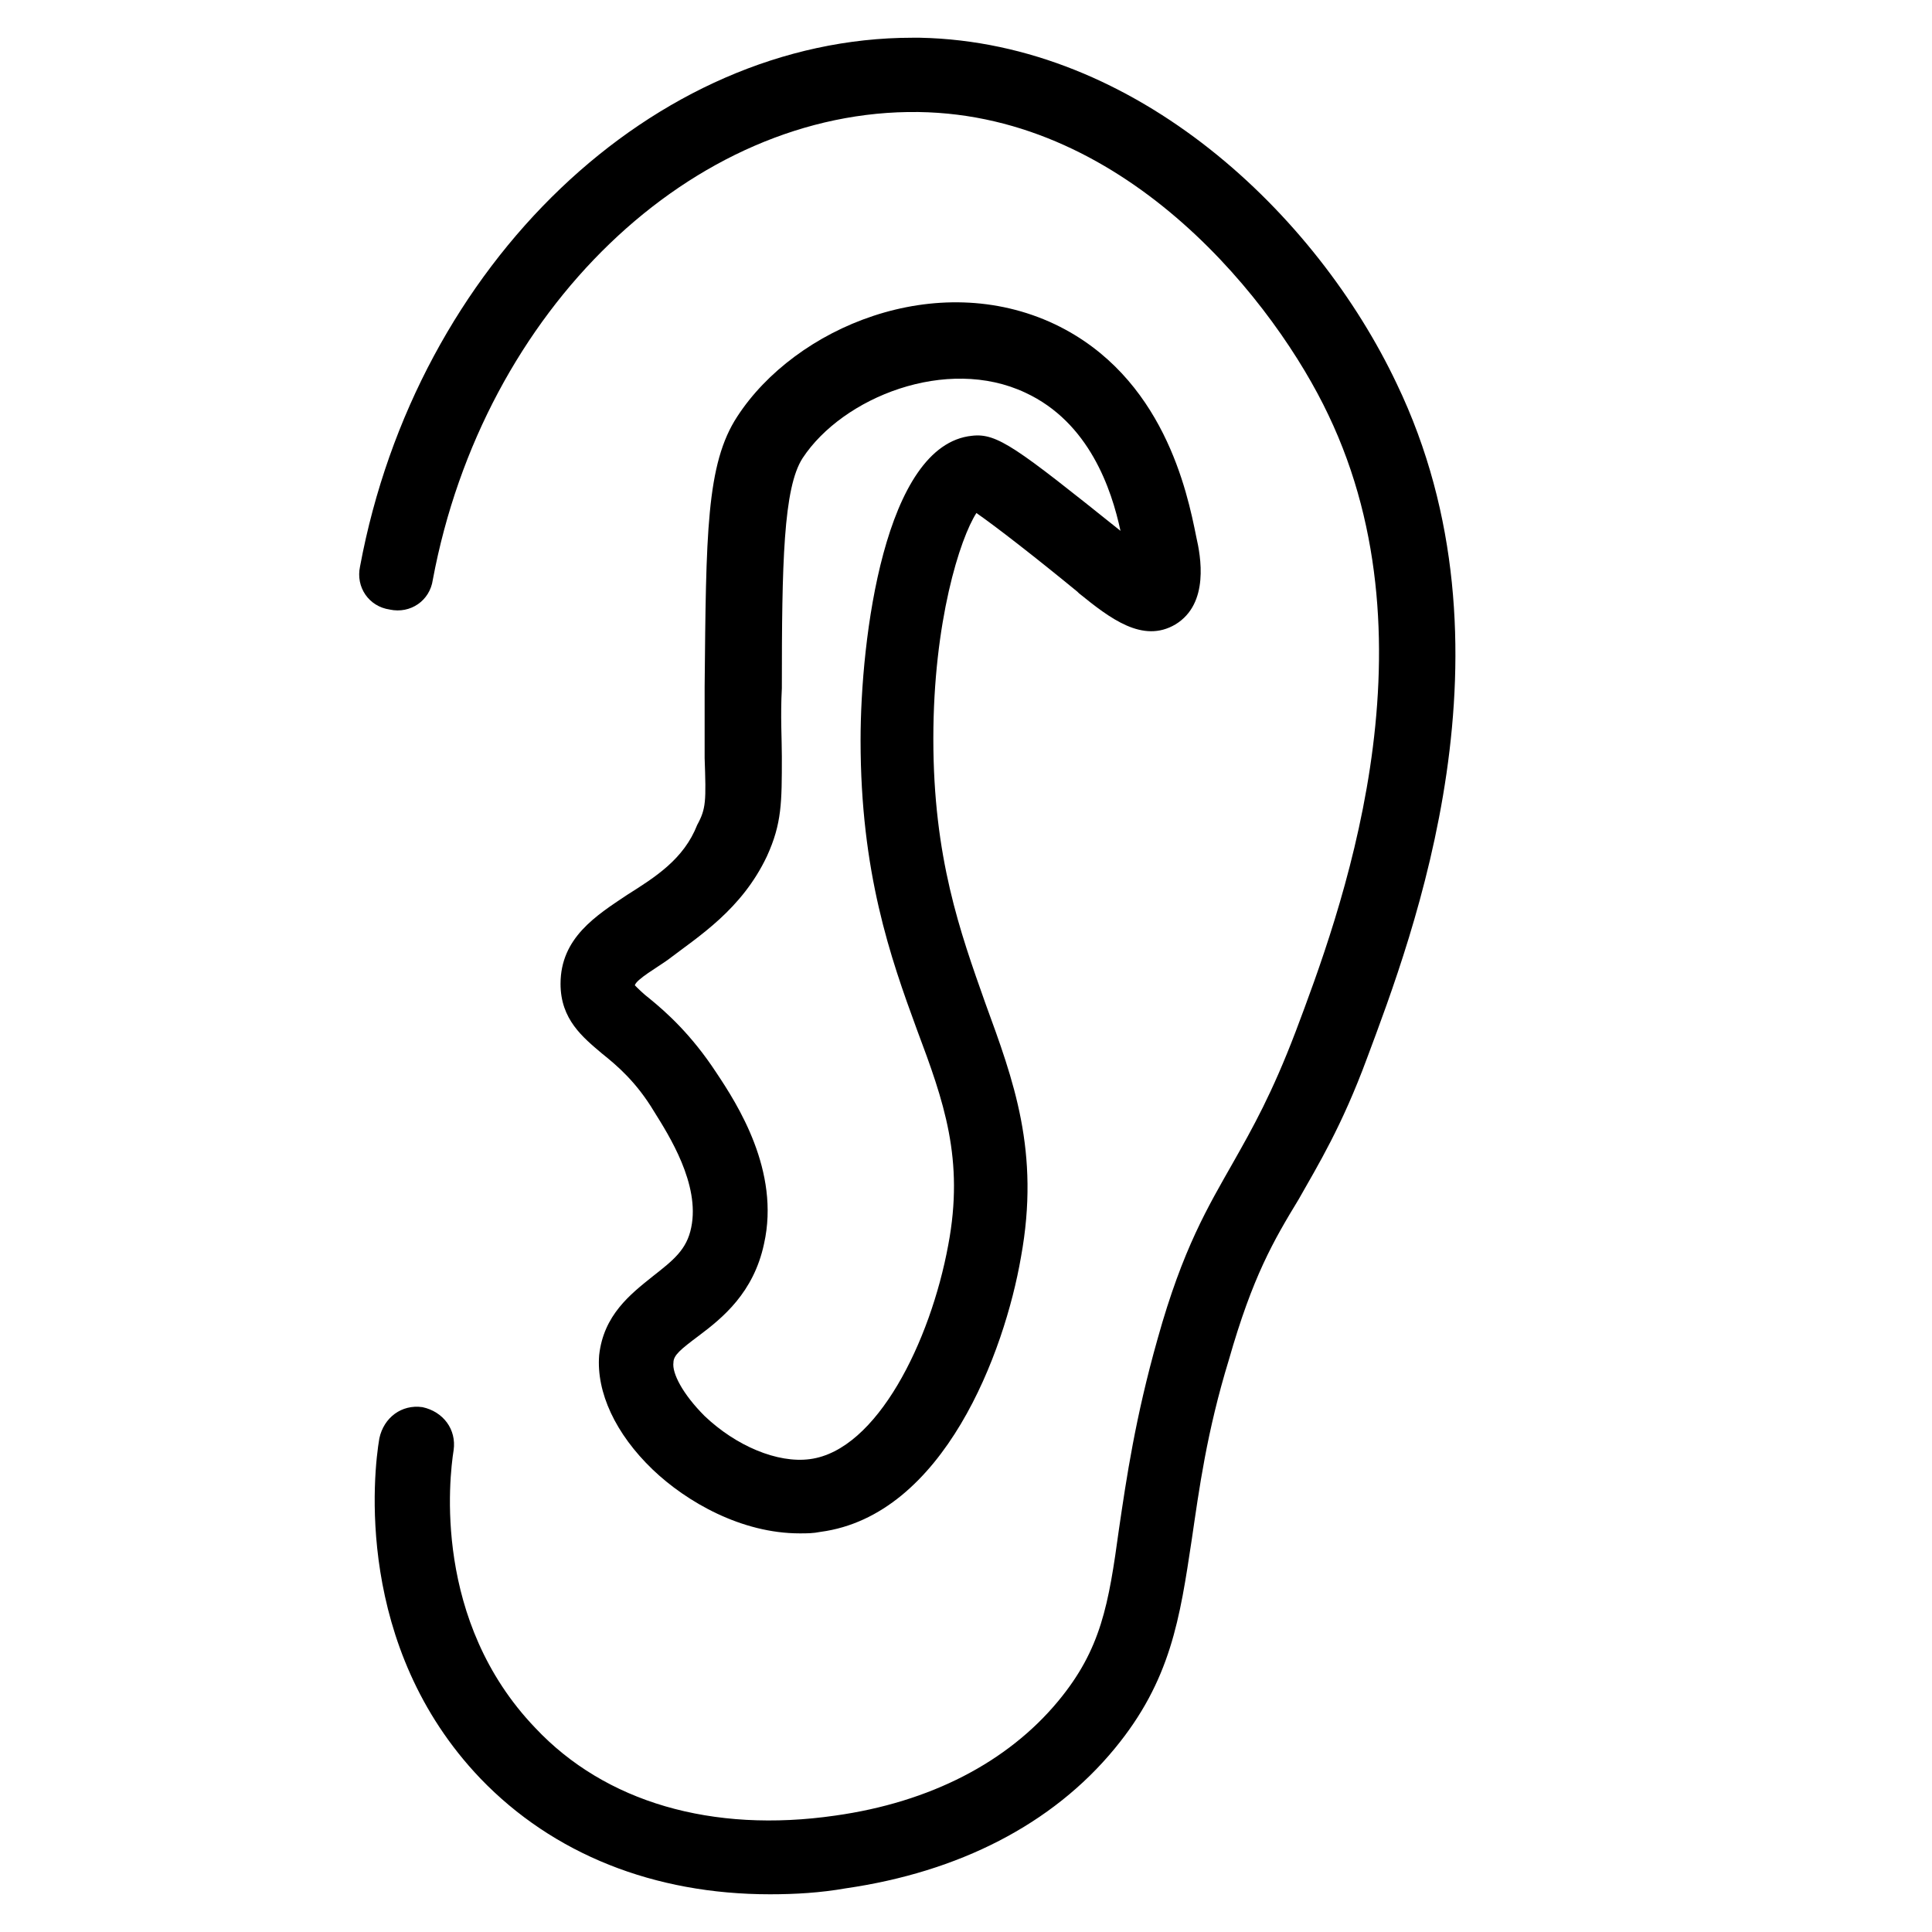
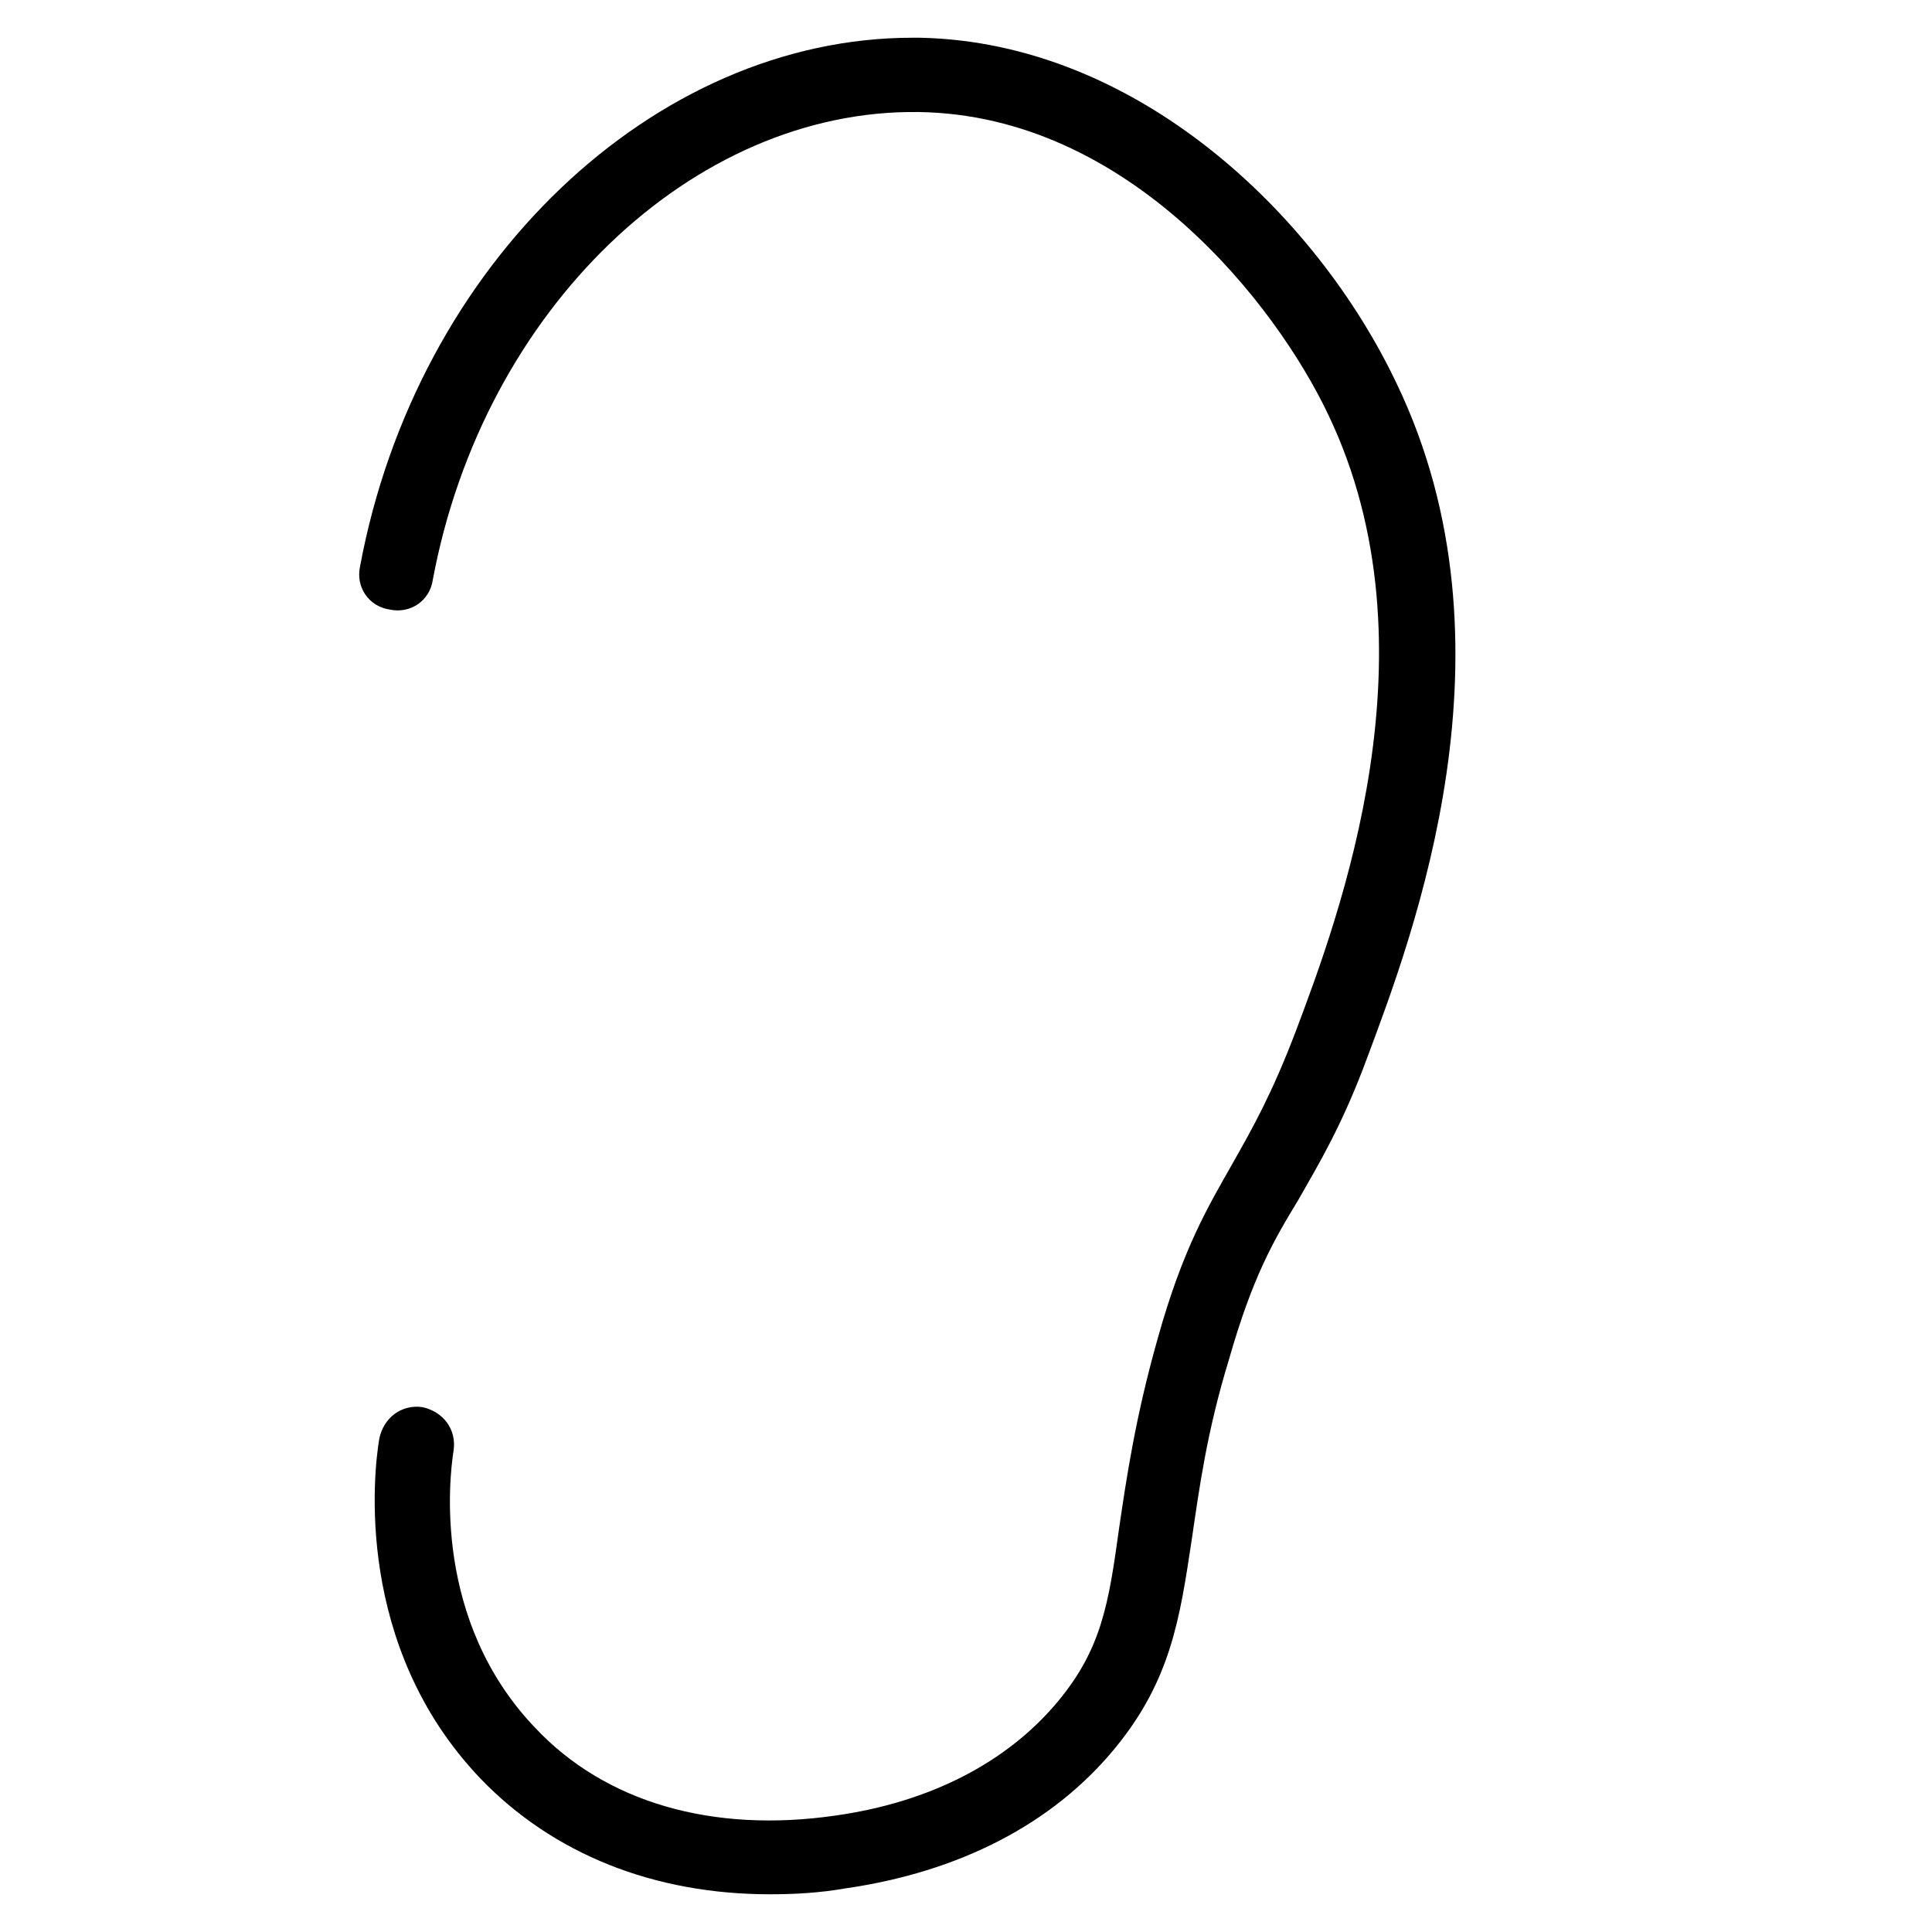
<svg xmlns="http://www.w3.org/2000/svg" fill="#000000" width="800px" height="800px" version="1.1" viewBox="144 144 512 512">
  <g>
    <path d="m247.28 305.54c5.512 1.18 10.629-2.363 11.414-7.871 13.383-71.637 68.879-124.77 128.71-123.98 55.891 0.785 94.859 51.168 108.64 80.293 29.52 61.797 2.754 133.04-8.66 163.34-6.297 16.531-11.414 25.586-16.531 34.637-6.691 11.809-13.383 22.828-20.074 46.84-5.902 20.859-8.266 37-10.234 50.383-2.754 20.074-4.723 31.883-16.137 45.656-13.383 16.137-33.852 26.766-59.039 30.309-32.668 4.723-61.008-3.543-79.508-23.223-27.16-28.34-22.828-66.125-21.648-73.602 0.789-5.512-2.754-10.234-8.266-11.414-5.512-0.789-10.234 2.754-11.414 8.266-1.574 9.055-6.691 55.105 26.766 90.133 19.285 20.074 46.051 30.699 76.754 30.699 6.691 0 13.383-0.395 20.074-1.574 29.914-4.328 54.711-16.926 71.242-37 14.957-18.105 17.32-34.637 20.469-55.496 1.969-13.383 3.938-28.34 9.84-47.625 6.297-22.043 11.809-31.488 18.5-42.508 5.117-9.055 11.414-19.285 18.105-37.391 12.203-32.668 41.328-109.03 7.871-178.7-21.254-44.871-68.879-90.527-126.35-91.711h-1.969c-68.488-0.004-131.46 59.824-146.42 140.12-1.184 5.508 2.359 10.625 7.871 11.414z" />
-     <path d="m310.26 381.11c-8.266 5.512-17.711 11.414-17.711 23.617 0 9.445 5.902 14.168 11.02 18.5 3.938 3.148 9.055 7.477 13.777 15.352 3.938 6.297 12.203 19.285 9.84 30.699-1.18 5.902-4.723 8.66-10.234 12.988-5.902 4.723-12.988 10.234-14.168 20.859-0.789 9.84 4.328 20.859 14.168 30.309 9.055 8.66 23.617 16.926 38.965 16.926 1.969 0 3.543 0 5.512-0.395 32.668-4.328 48.805-47.625 53.137-72.816 5.117-27.945-1.969-46.84-9.445-67.305-6.691-18.895-13.777-38.574-13.777-70.062 0-31.094 7.086-53.137 11.414-59.828 5.117 3.543 15.742 11.809 26.766 20.859l0.395 0.395c8.266 6.691 16.926 13.383 25.586 8.266 9.055-5.512 6.691-18.105 5.512-23.223-2.363-11.809-8.66-42.508-37.391-56.285-31.488-14.957-68.879 0.789-84.23 24.402-8.266 12.594-8.266 31.094-8.66 71.637v18.895c0.395 11.414 0.395 13.383-1.969 17.711-3.547 9.055-11.027 13.777-18.504 18.5zm37-10.234c3.938-8.66 3.938-14.168 3.938-26.371 0-4.723-0.395-10.629 0-18.105 0-33.062 0.395-53.137 5.512-61.008 10.629-16.137 38.18-27.16 59.039-17.32 16.926 7.871 22.828 25.586 25.191 36.605-27.551-22.043-32.668-25.977-39.359-25.191-23.223 2.363-29.52 53.922-29.52 80.688 0 35.031 7.871 57.465 14.957 76.754 7.086 18.895 12.594 34.242 8.266 57.07-4.723 25.586-18.895 54.316-36.605 56.68-8.66 1.18-19.68-3.543-27.945-11.414-5.902-5.902-8.66-11.414-8.266-14.168 0-1.969 1.969-3.543 6.691-7.086 6.297-4.723 14.562-11.414 17.32-24.402 4.328-19.285-7.086-37-12.594-45.266-6.691-10.234-13.383-16.137-17.711-19.68-1.574-1.18-3.148-2.754-3.938-3.543 0.395-1.574 5.902-4.723 8.66-6.691 8.254-6.297 19.672-13.379 26.363-27.551z" />
  </g>
</svg>